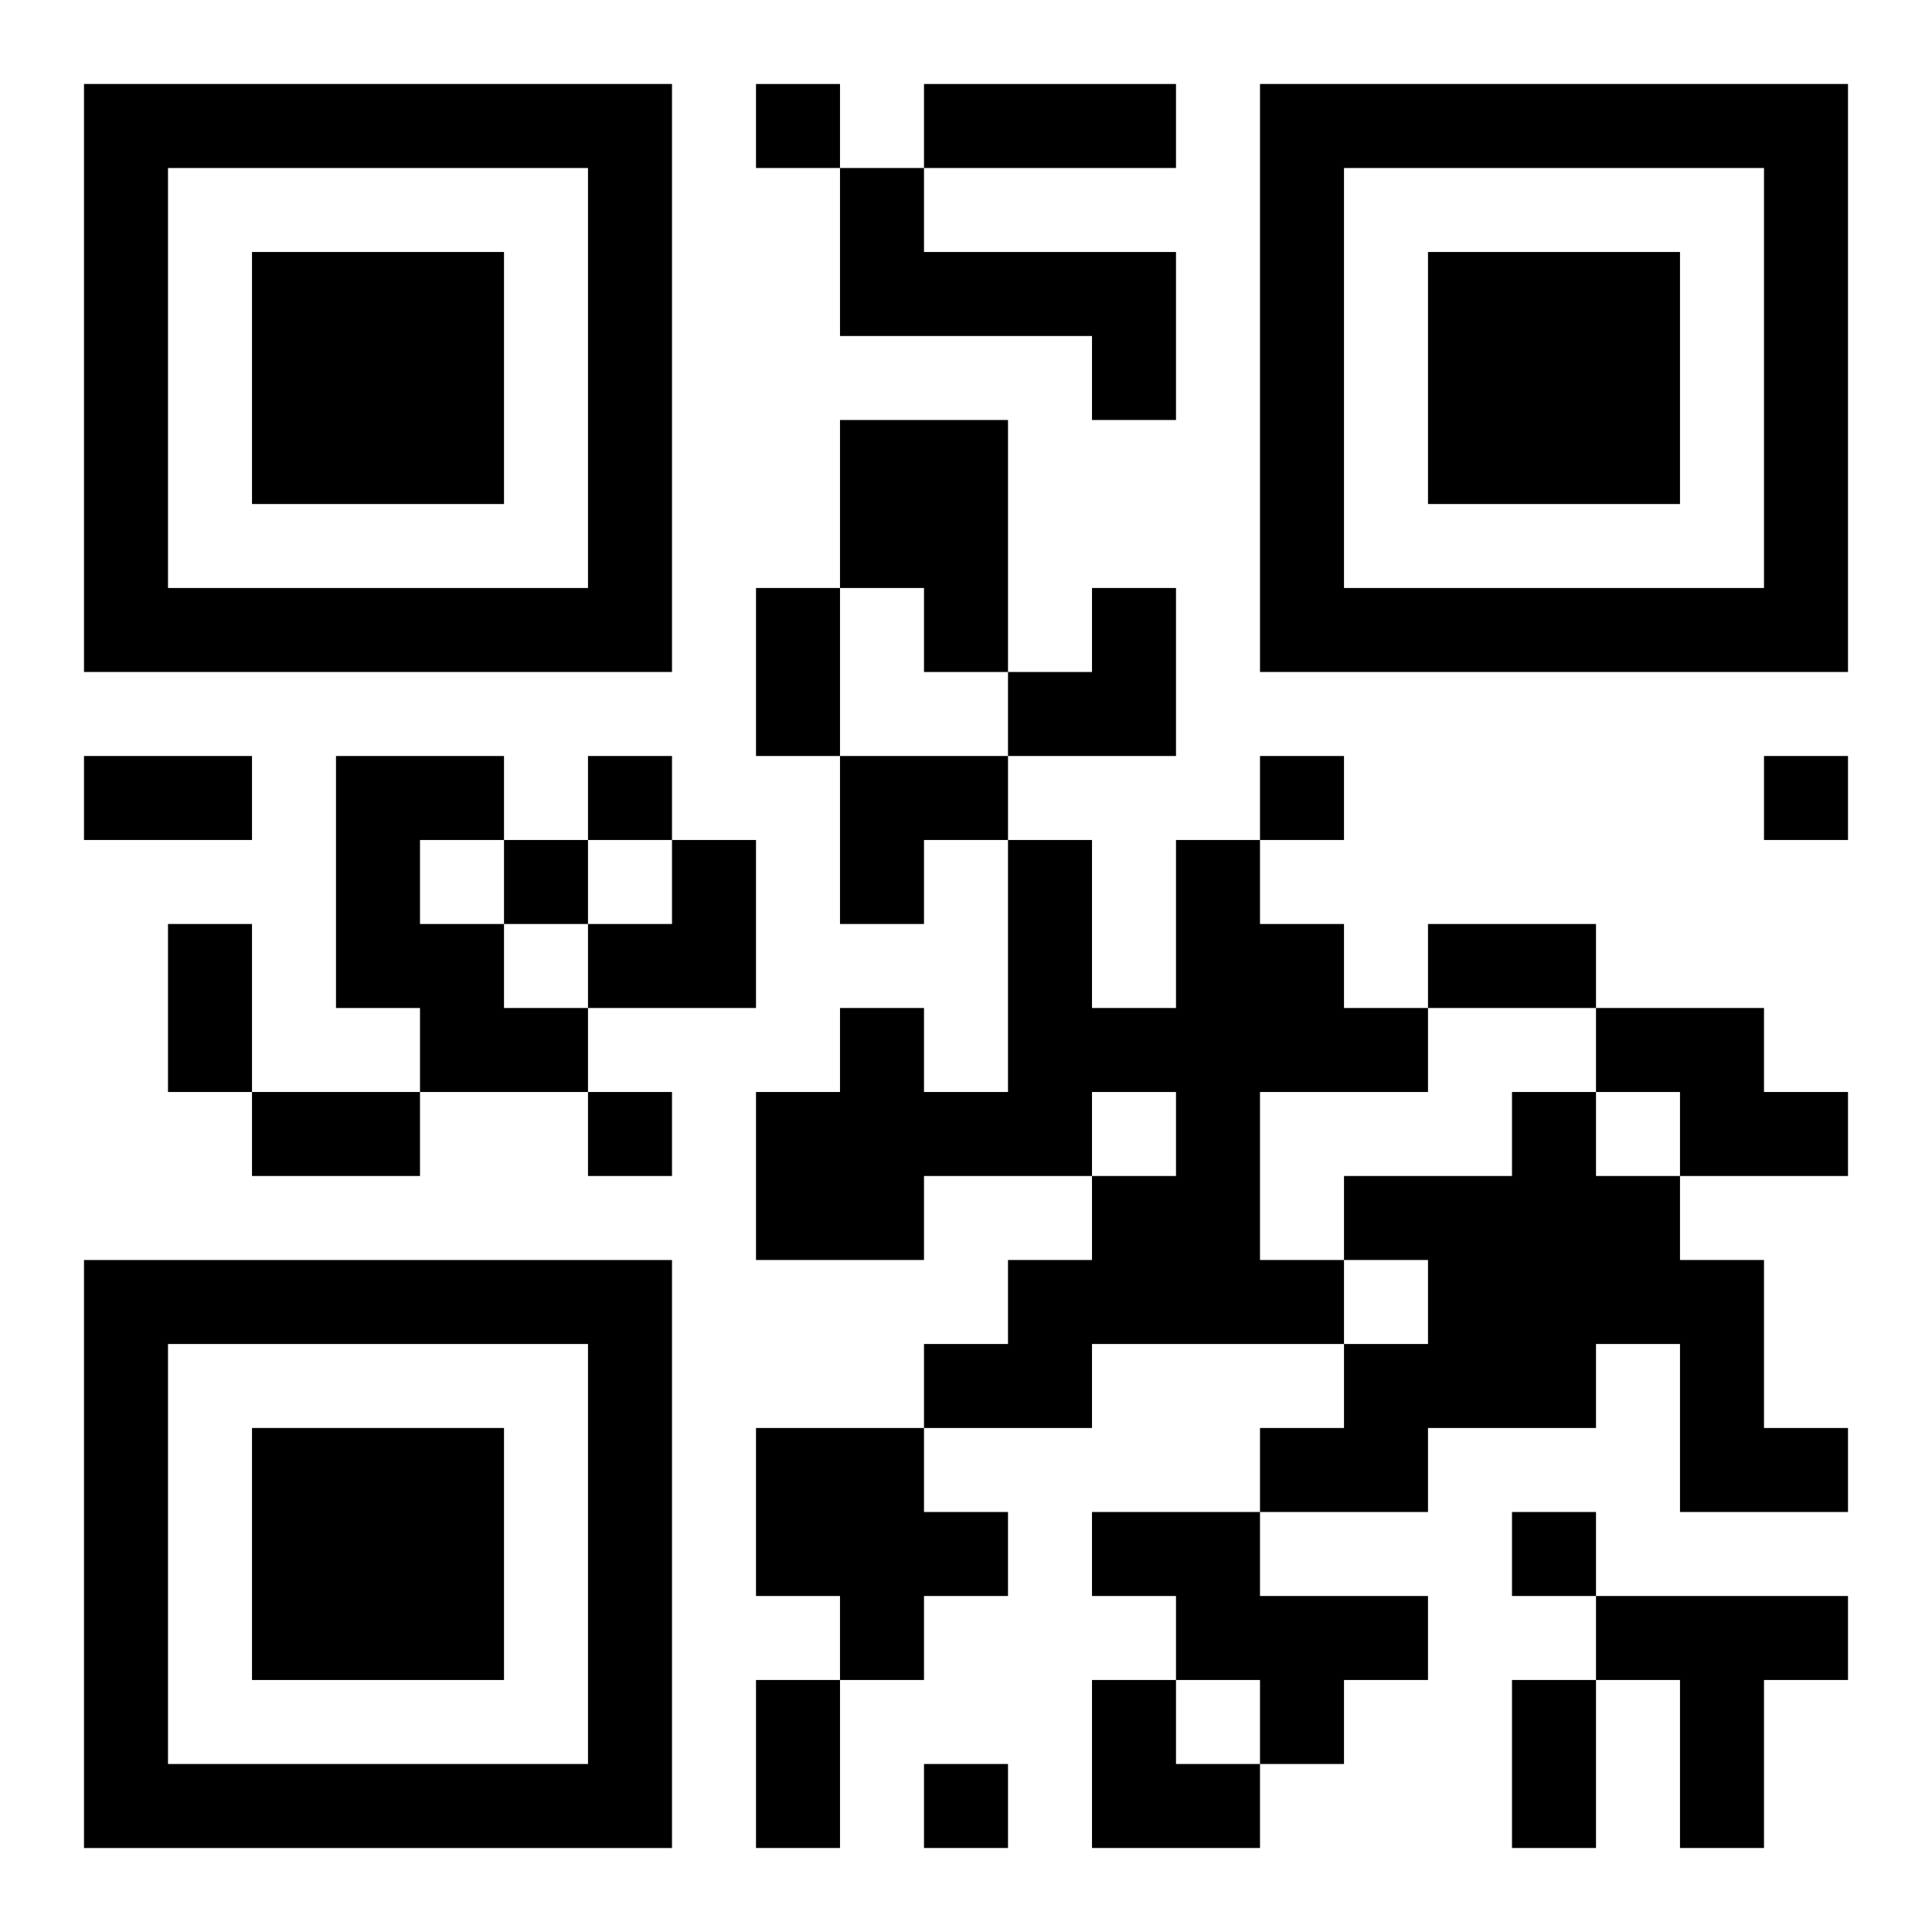
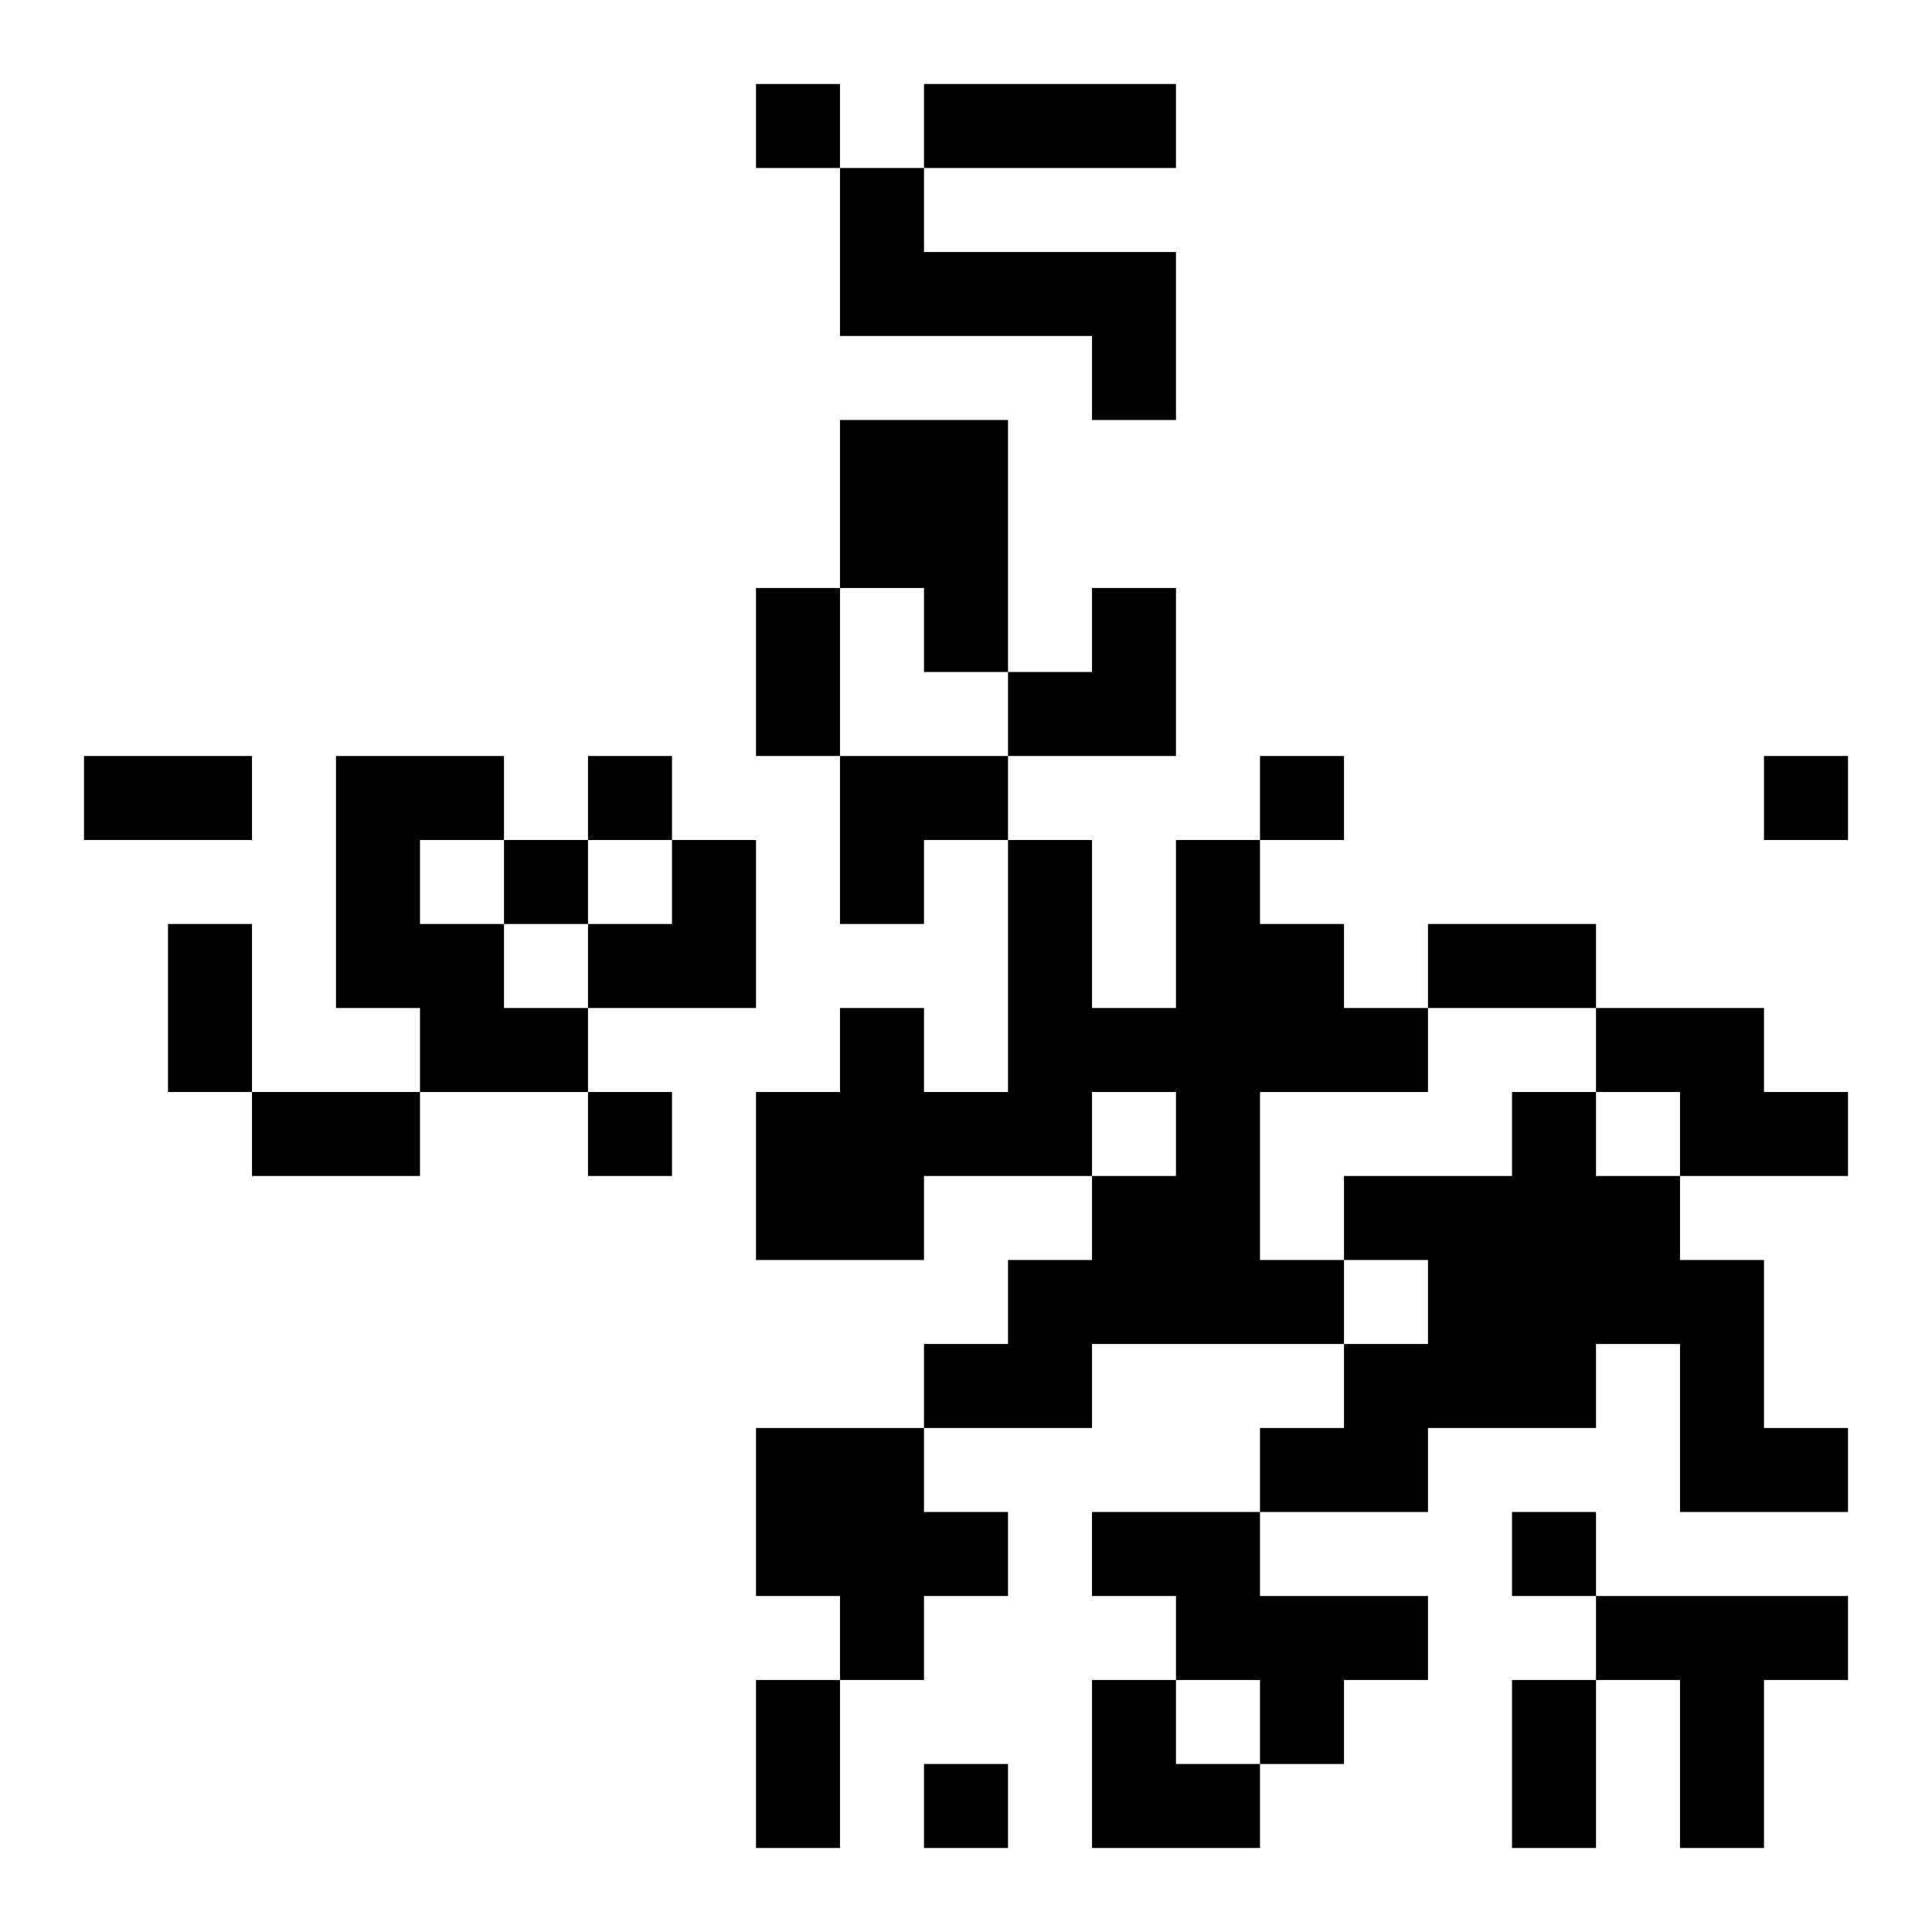
<svg xmlns="http://www.w3.org/2000/svg" xmlns:xlink="http://www.w3.org/1999/xlink" width="250" height="250" baseProfile="full" version="1.1" viewBox="-1 -1 23 23">
  <symbol id="a">
-     <path d="m0 7v7h7v-7h-7zm1 1h5v5h-5v-5zm1 1v3h3v-3h-3z" />
-   </symbol>
+     </symbol>
  <use y="-7" xlink:href="#a" />
  <use y="7" xlink:href="#a" />
  <use x="14" y="-7" xlink:href="#a" />
  <path d="m9 1h1v1h3v2h-1v-1h-3v-2m0 3h2v3h-1v-1h-1v-2m-6 4h2v1h-1v1h1v1h1v1h-2v-1h-1v-3m10 1h1v1h1v1h1v1h-2v2h1v1h-3v1h-2v-1h1v-1h1v-1h1v-1h-1v1h-2v1h-2v-2h1v-1h1v1h1v-3h1v2h1v-2m5 2h2v1h1v1h-2v-1h-1v-1m-1 1h1v1h1v1h1v2h1v1h-2v-2h-1v1h-2v1h-2v-1h1v-1h1v-1h-1v-1h2v-1m-9 4h2v1h1v1h-1v1h-1v-1h-1v-2m4 1h2v1h2v1h-1v1h-1v-1h-1v-1h-1v-1m6 1h3v1h-1v2h-1v-2h-1v-1m-10-18v1h1v-1h-1m-2 8v1h1v-1h-1m8 0v1h1v-1h-1m6 0v1h1v-1h-1m-15 1v1h1v-1h-1m1 3v1h1v-1h-1m11 5v1h1v-1h-1m-7 3v1h1v-1h-1m0-20h3v1h-3v-1m-2 6h1v2h-1v-2m-8 2h2v1h-2v-1m1 2h1v2h-1v-2m15 0h2v1h-2v-1m-14 2h2v1h-2v-1m6 7h1v2h-1v-2m9 0h1v2h-1v-2m-6-13m1 0h1v2h-2v-1h1zm-3 2h2v1h-1v1h-1zm-3 1m1 0h1v2h-2v-1h1zm5 10h1v1h1v1h-2z" />
</svg>